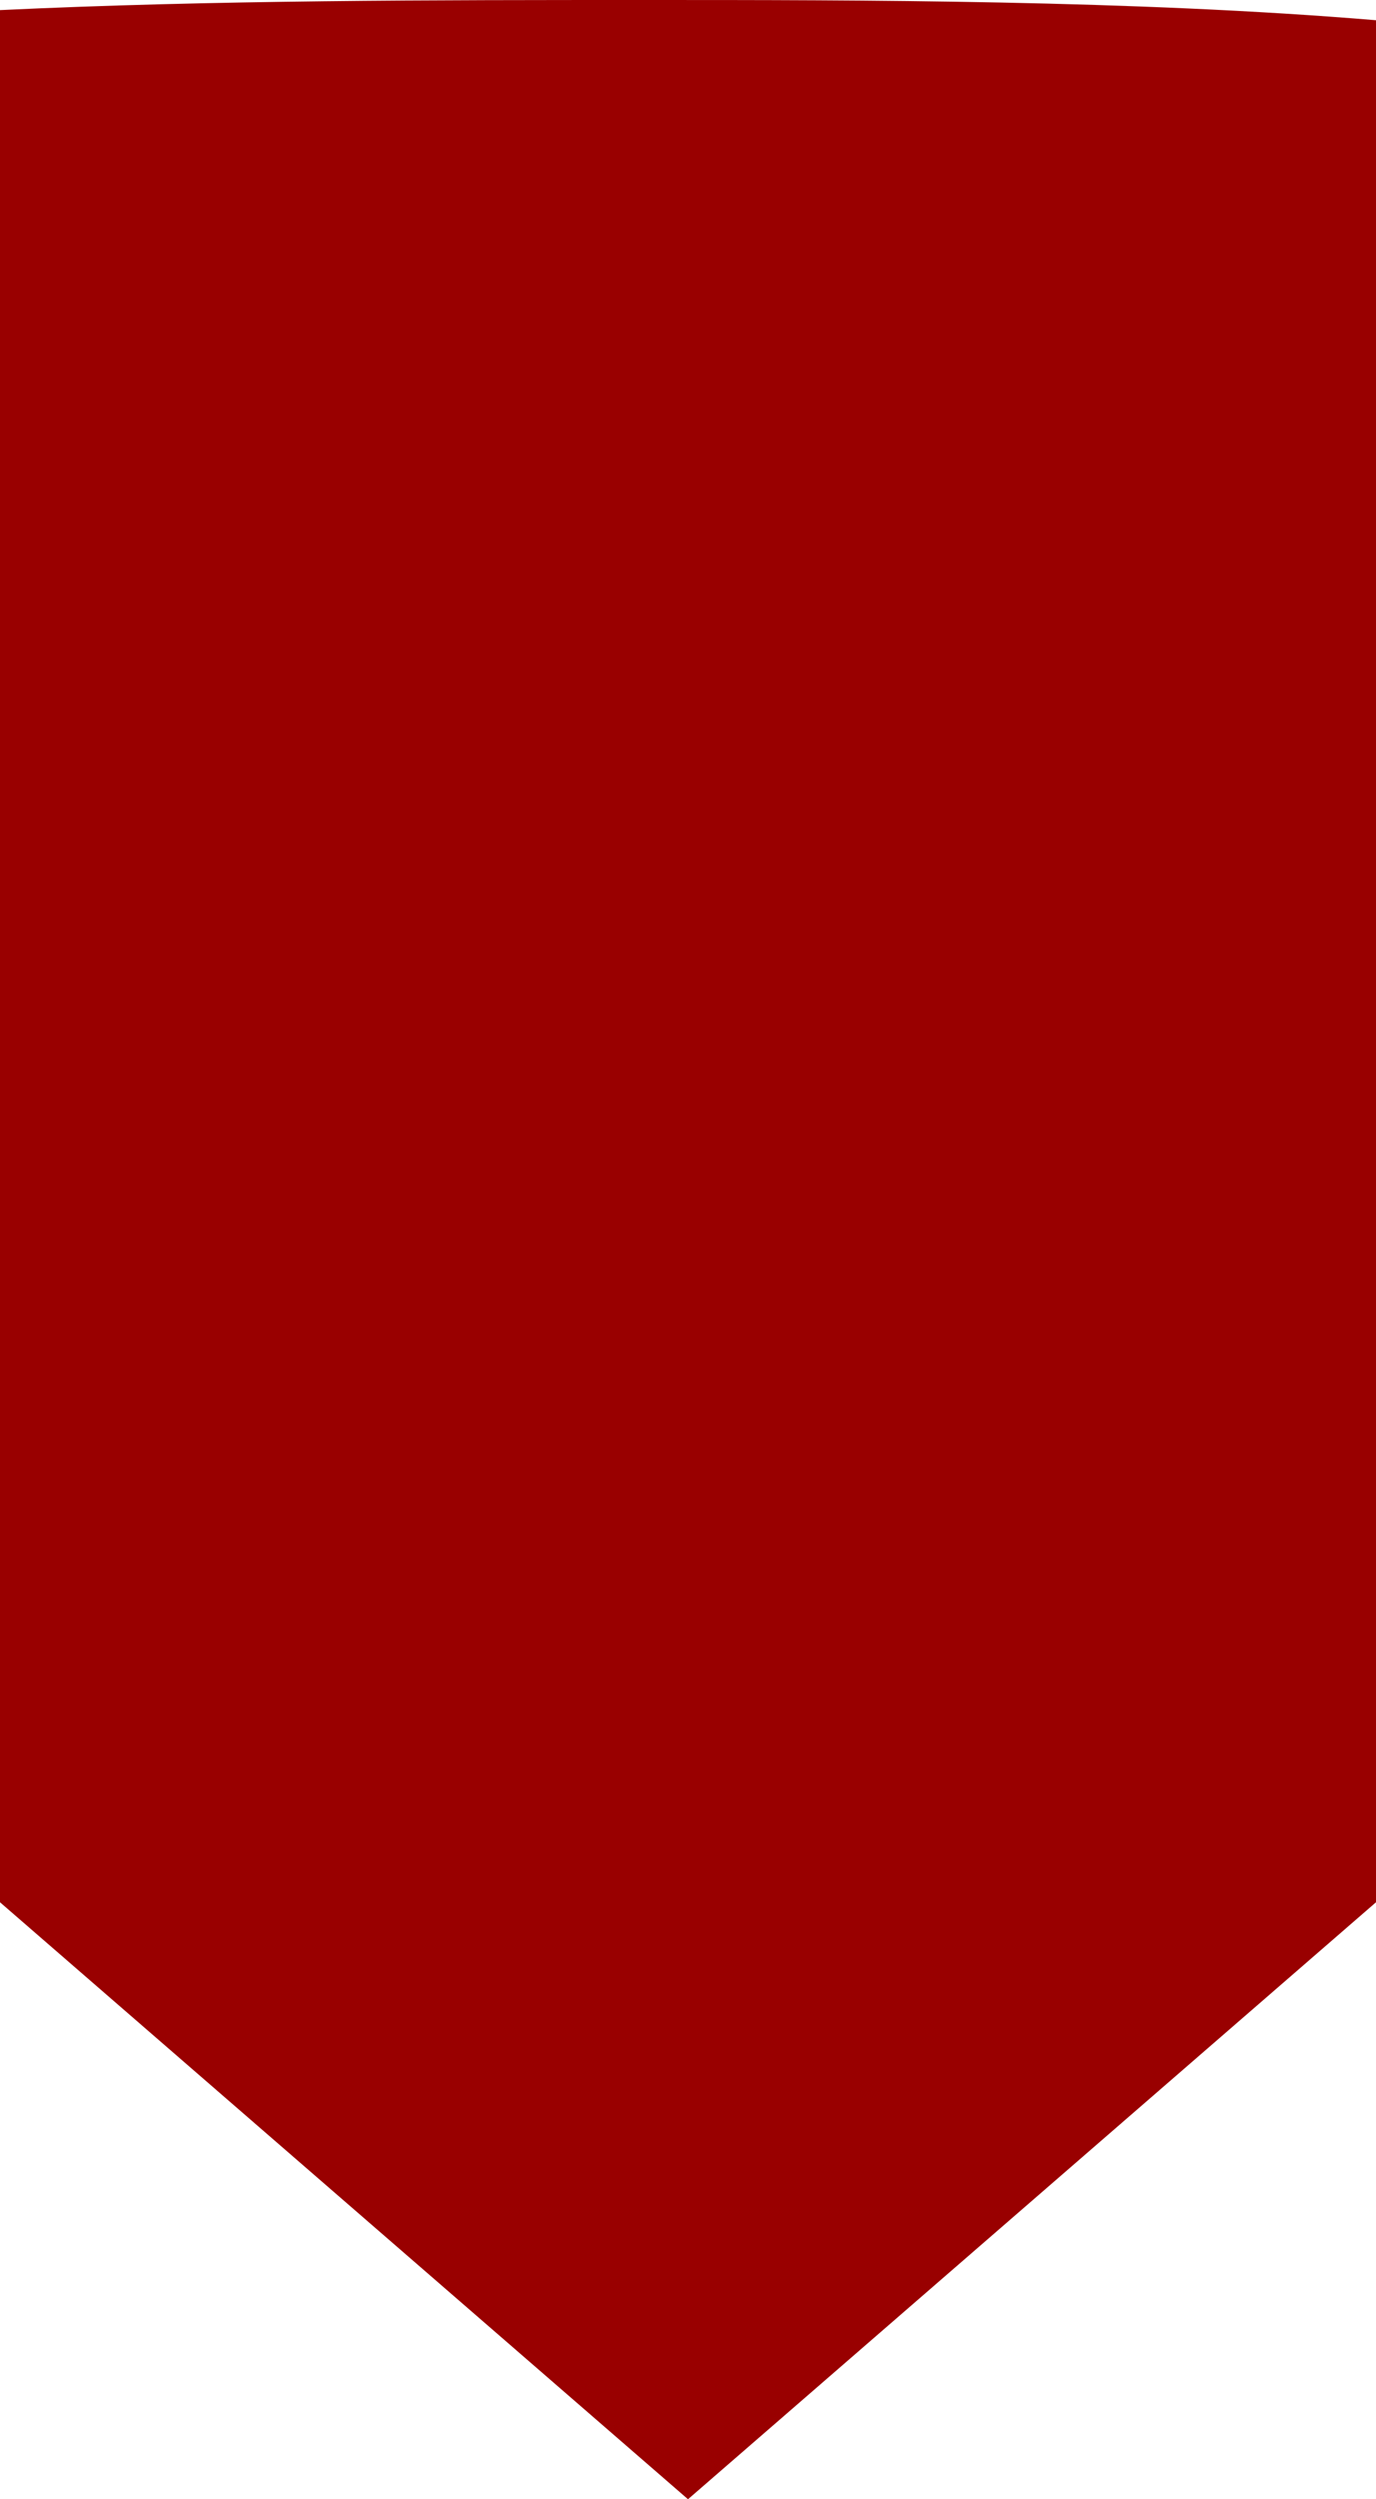
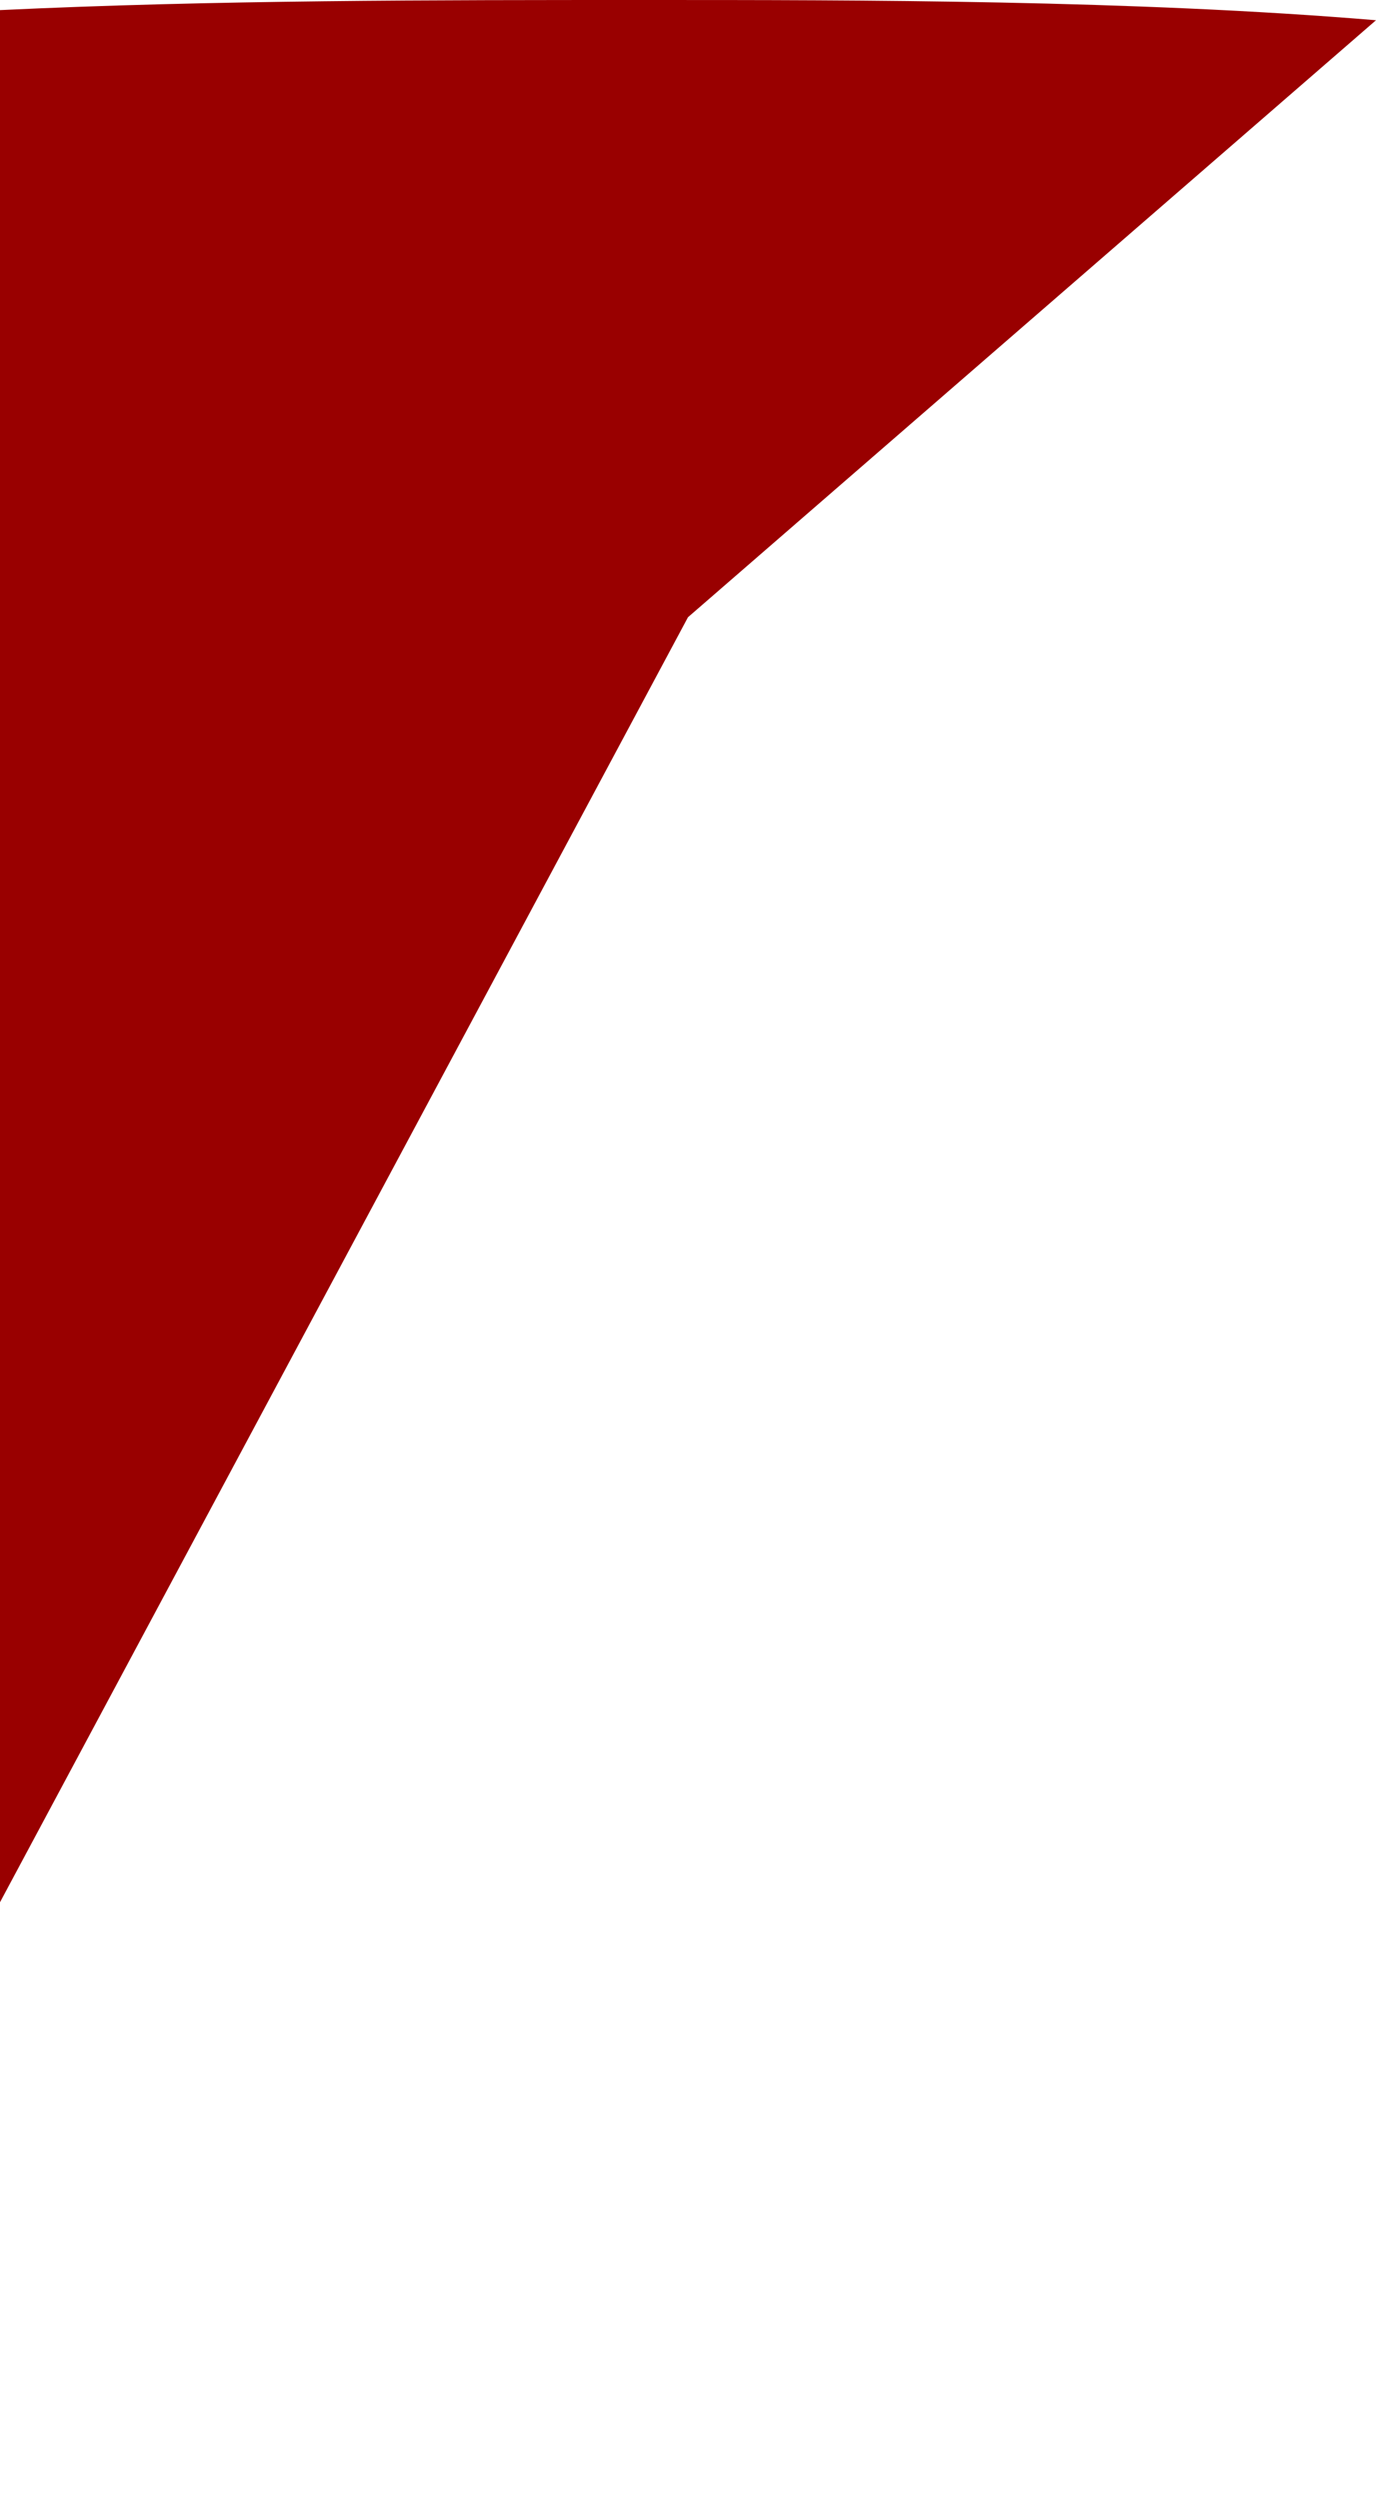
<svg xmlns="http://www.w3.org/2000/svg" id="Layer_1" version="1.1" viewBox="0 0 13.6 24.7">
  <defs>
    <style>
      .st0 {
        fill: #900;
      }
    </style>
  </defs>
-   <path class="st0" d="M13.6.2v18.6l-6.8,5.9L0,18.8V.1C2.1,0,4.3,0,6.4,0s4.8,0,7.2.2Z" />
+   <path class="st0" d="M13.6.2l-6.8,5.9L0,18.8V.1C2.1,0,4.3,0,6.4,0s4.8,0,7.2.2Z" />
</svg>